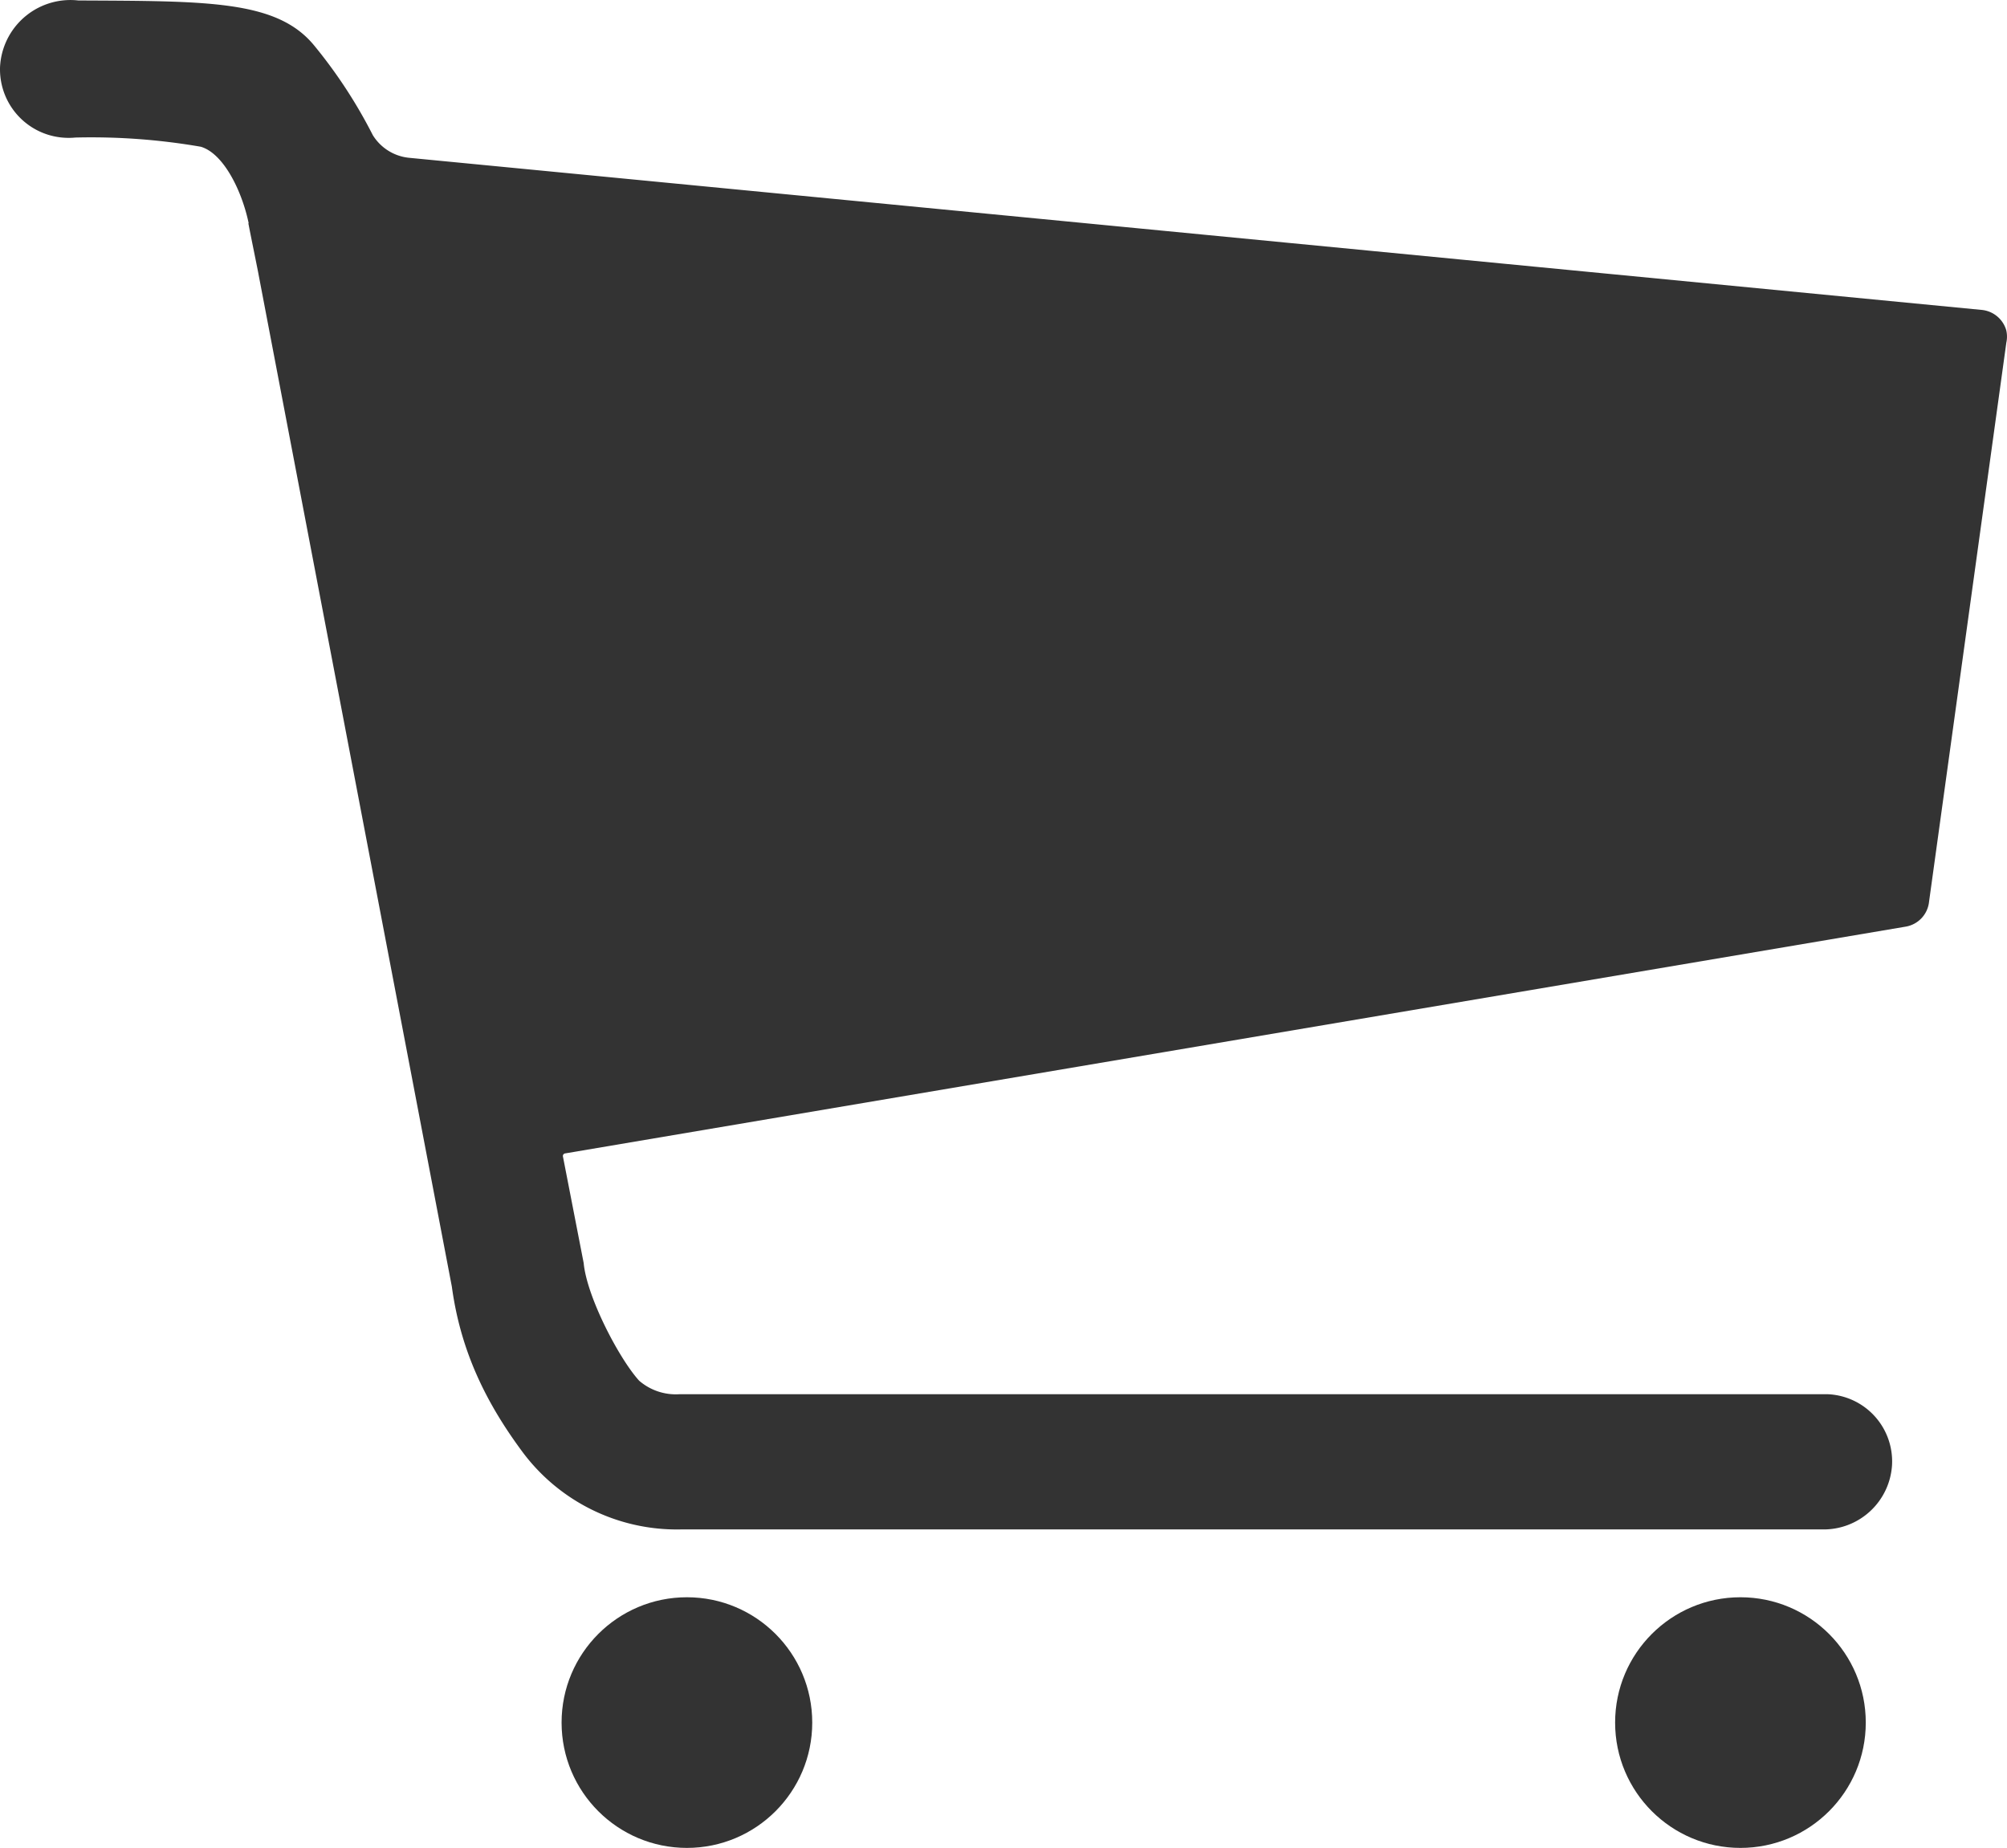
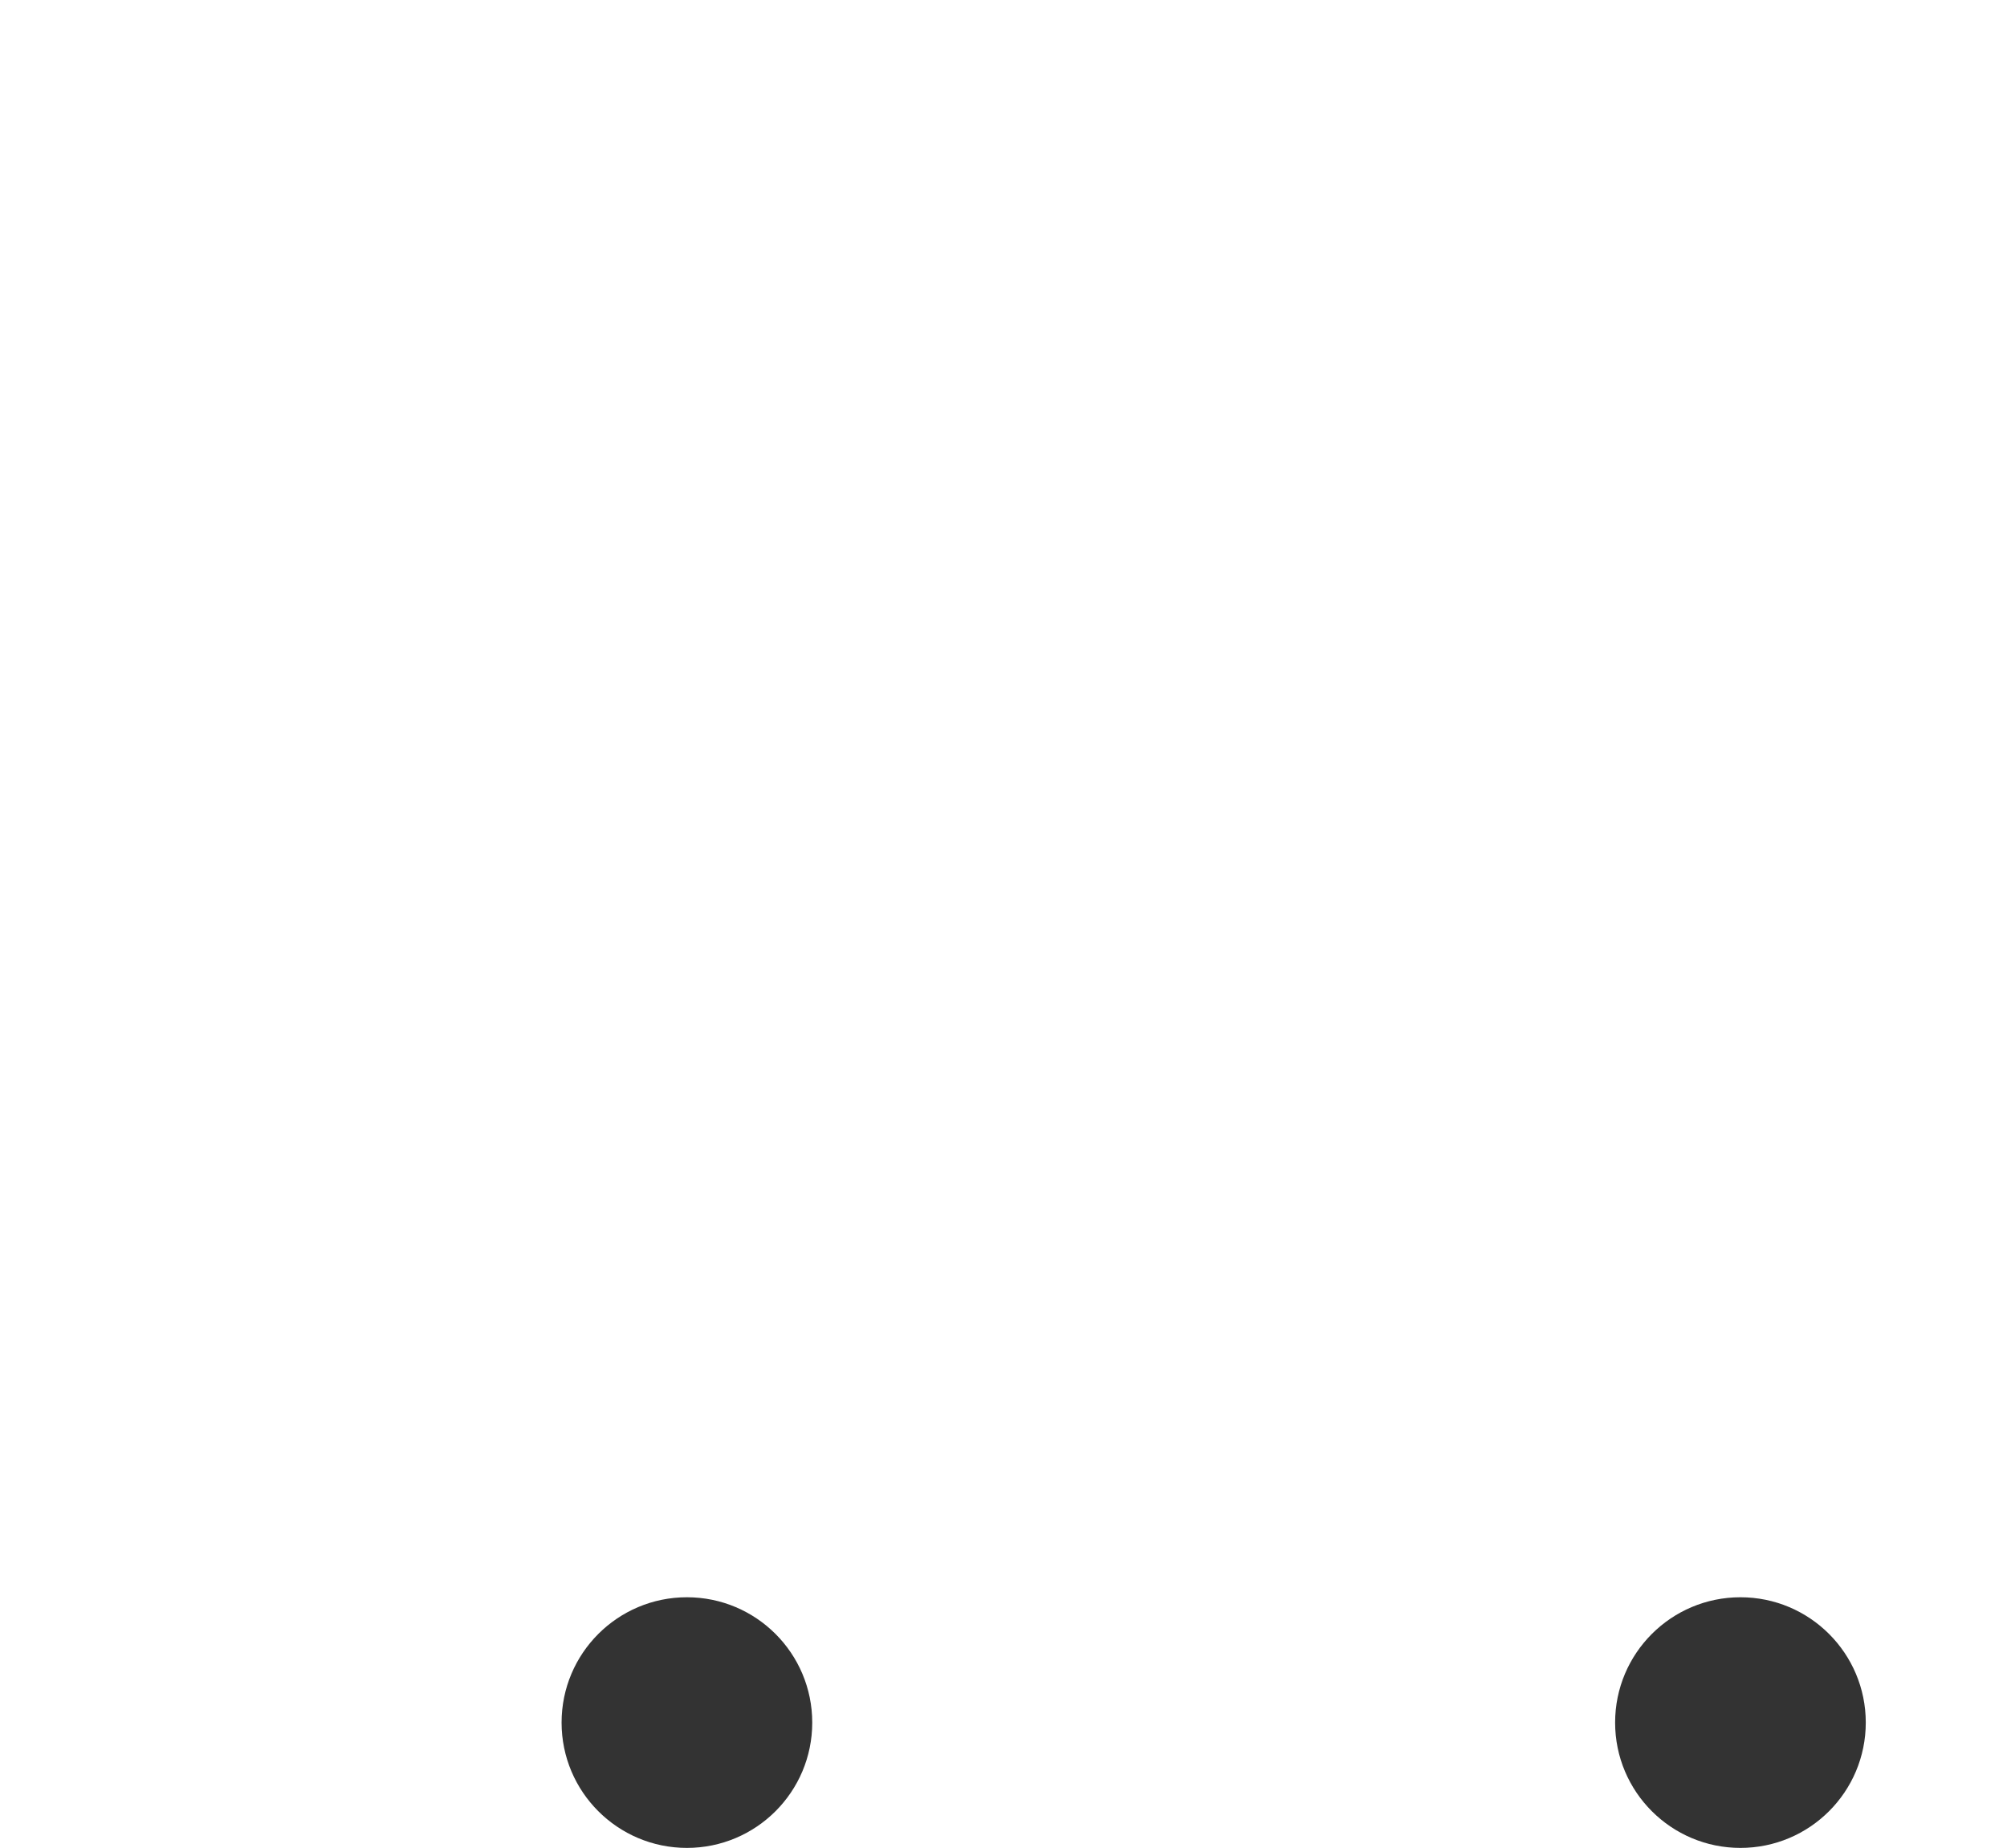
<svg xmlns="http://www.w3.org/2000/svg" id="レイヤー_1" data-name="レイヤー 1" viewBox="0 0 512.45 471.84">
  <defs>
    <style>.cls-1{fill:#333;}</style>
  </defs>
-   <path id="パス_21" data-name="パス 21" class="cls-1" d="M512.25,84.29a7.25,7.25,0,0,0-6.4-5.17L104.43,40.29a12.32,12.32,0,0,1-9.25-5.8,125.79,125.79,0,0,0-15-22.92C70.65,0,52.85.29,20,.12A18,18,0,0,0,.11,15.9C.05,16.47,0,17,0,17.62A17.49,17.49,0,0,0,17.41,35.2a15.83,15.83,0,0,0,1.82-.08,164,164,0,0,1,32.05,2.35c5.8,1.72,10.47,11.22,12.2,19.47a.42.42,0,0,0,0,.38C63.73,58.79,66,69.82,66,70l49.37,258.52c2.17,15.94,8.32,29.07,17.88,42a49.11,49.11,0,0,0,40.55,20H465.35A17.5,17.5,0,0,0,483.1,374a17.17,17.17,0,0,0-16.33-18c-.31,0-.61,0-.92,0H173.43a14.32,14.32,0,0,1-10.23-3.45c-5.1-5.6-13.36-21.38-14.17-30.05l-5.3-27.23a.67.67,0,0,1,.5-.75L486.5,236.62a7.2,7.2,0,0,0,6.05-6.4L512.28,87.49A7.2,7.2,0,0,0,512.25,84.29Z" />
  <circle class="cls-1" cx="444.39" cy="439.84" r="32" />
  <circle class="cls-1" cx="175.39" cy="439.84" r="32" />
</svg>